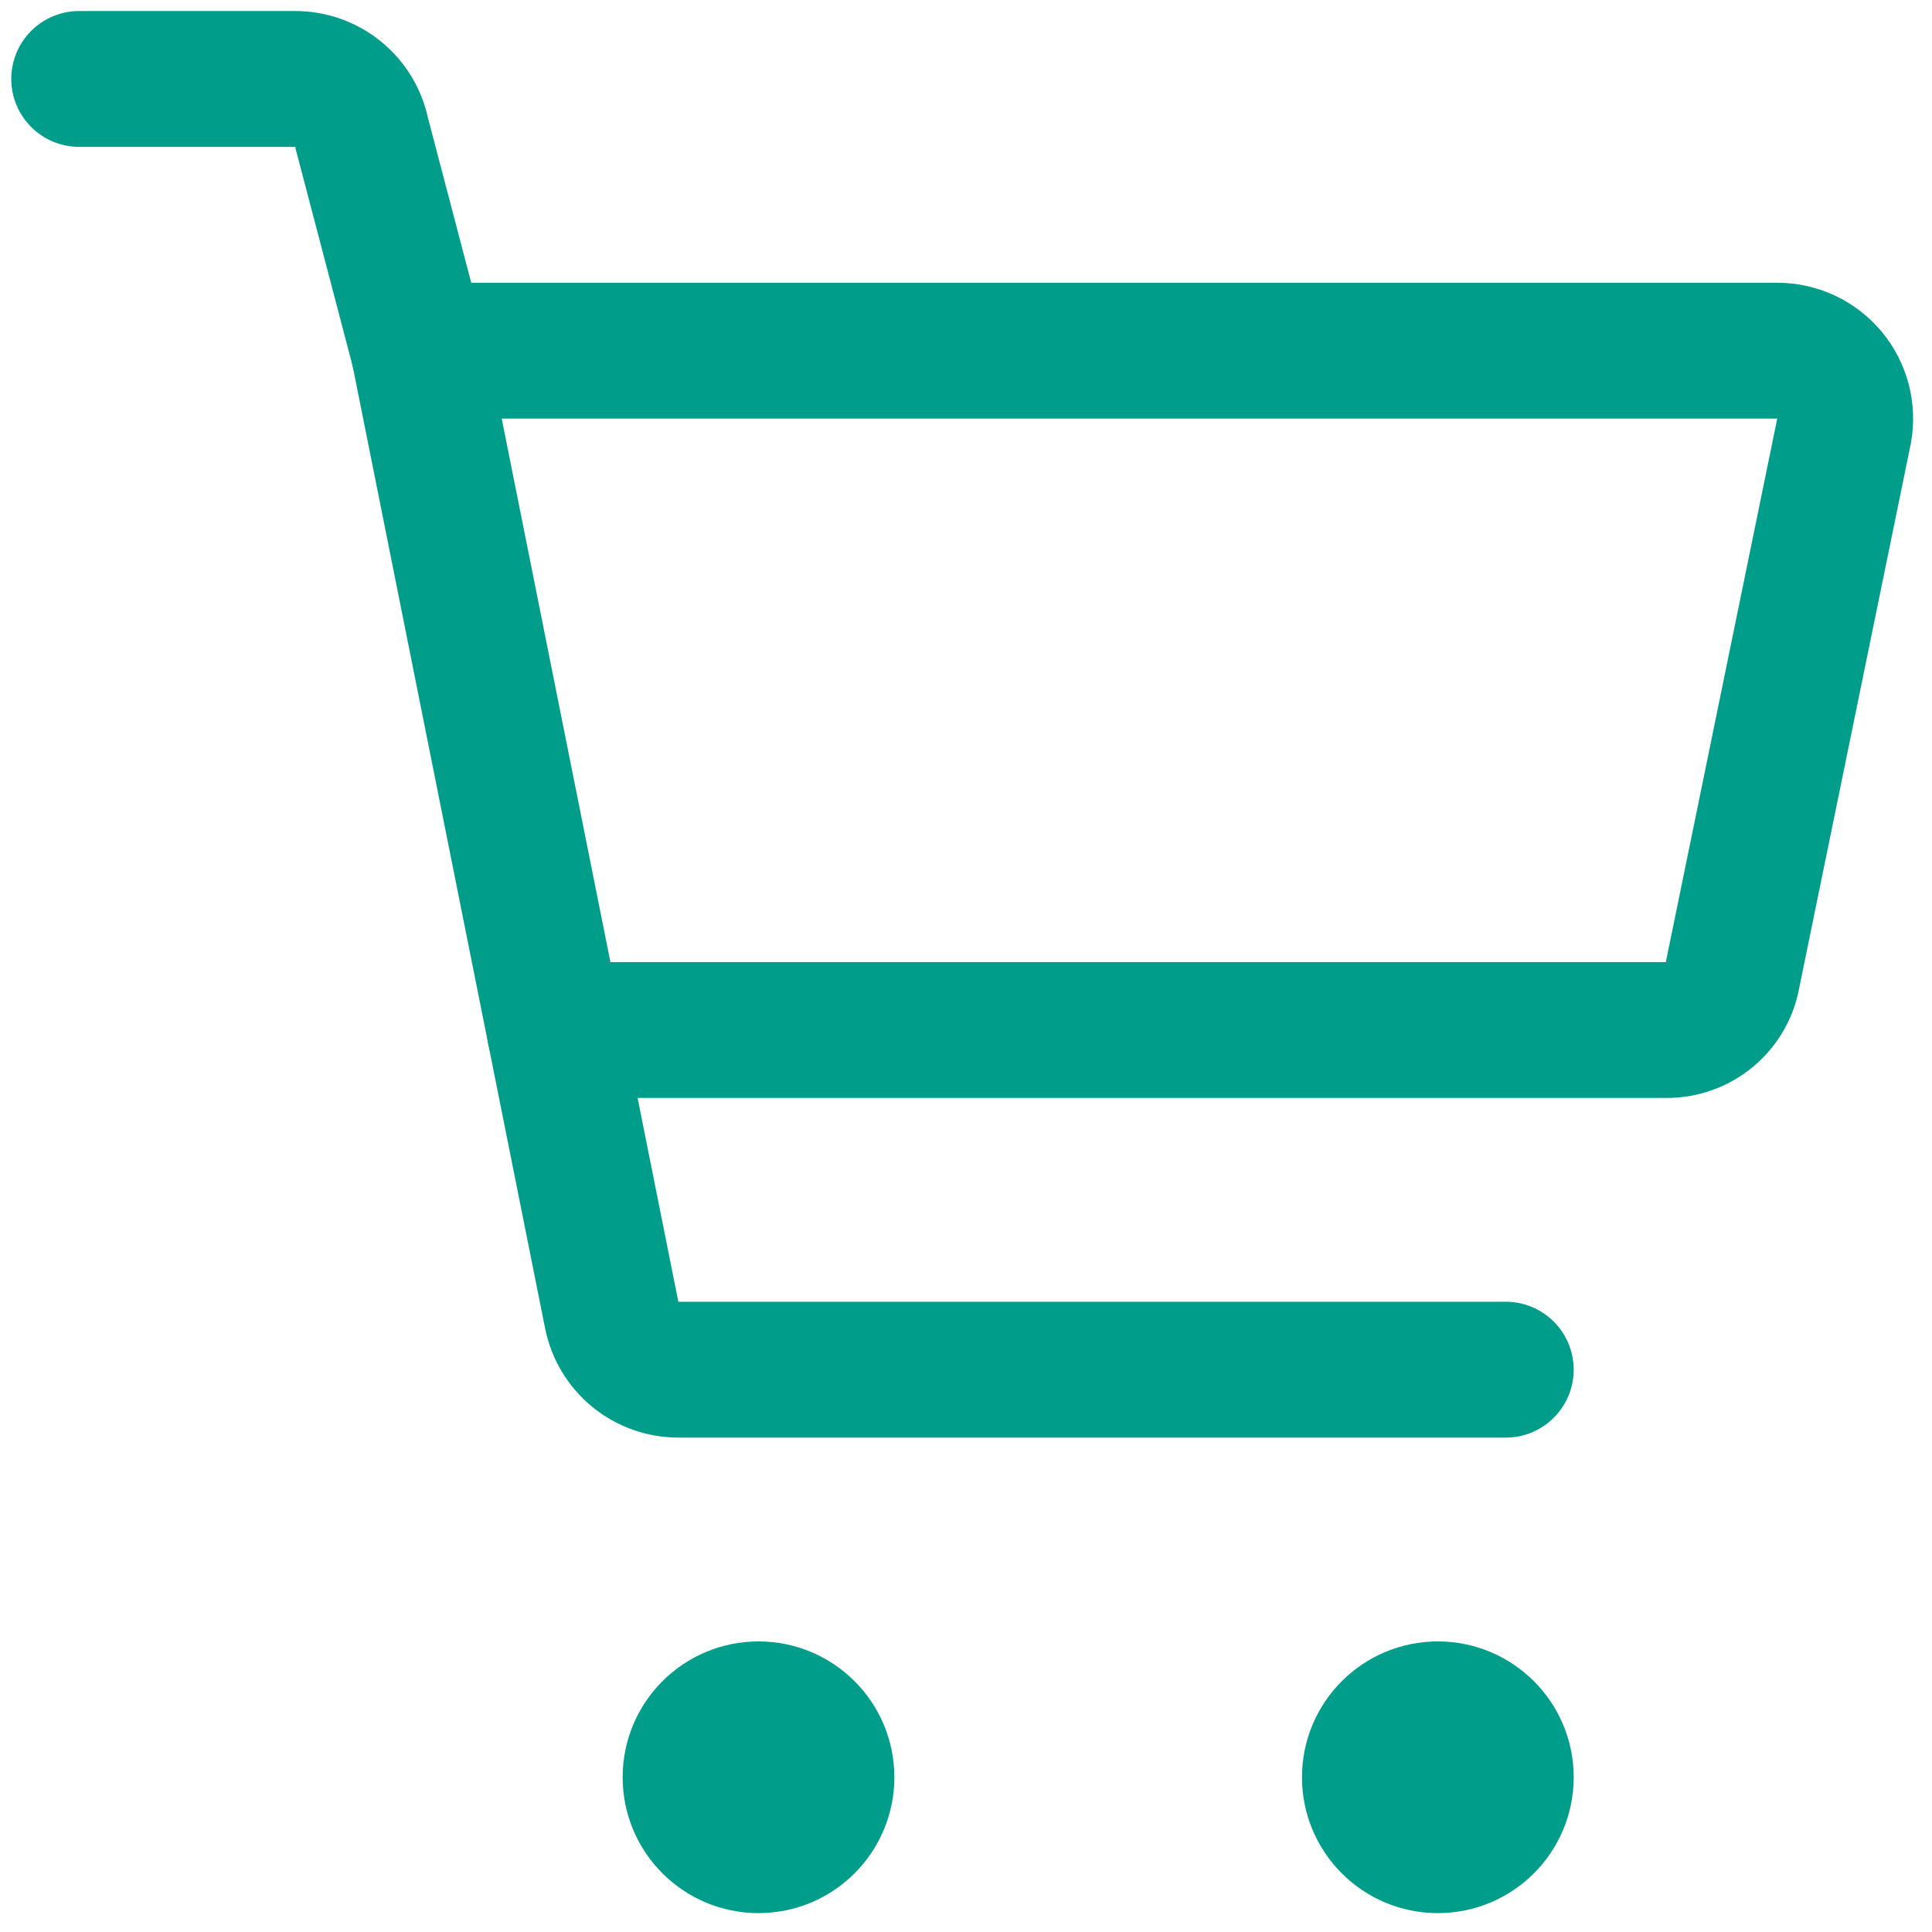
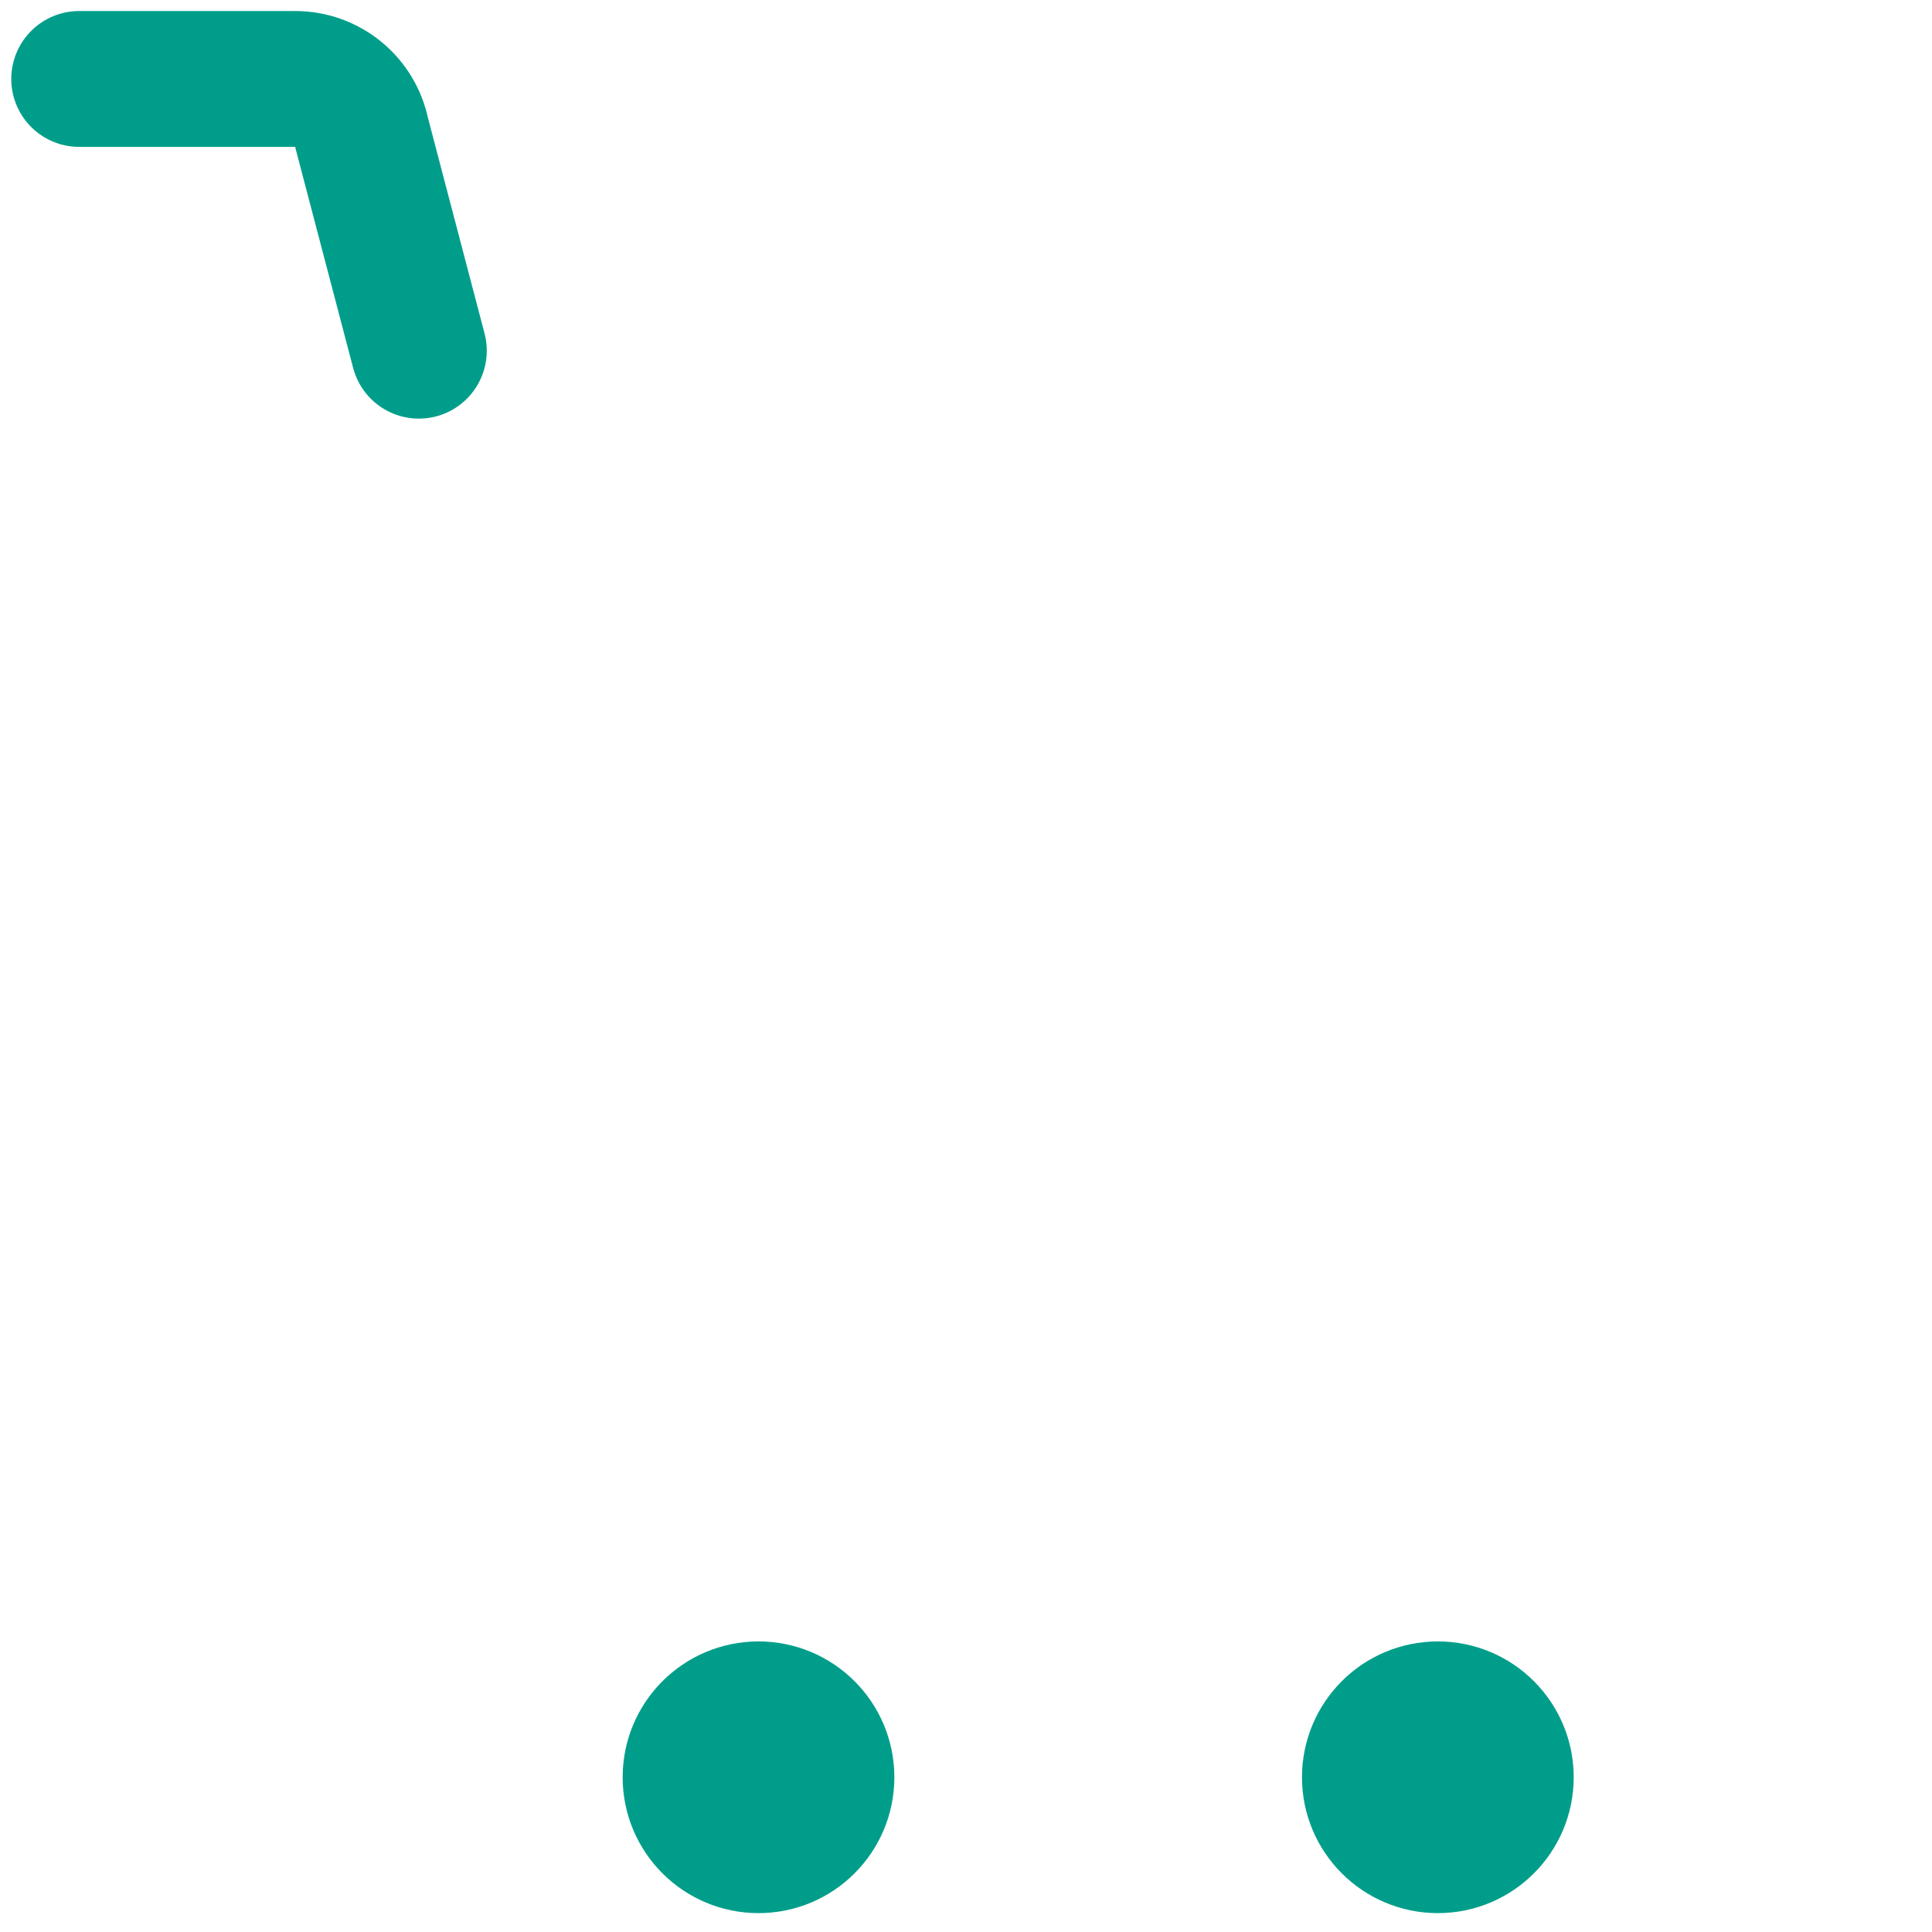
<svg xmlns="http://www.w3.org/2000/svg" width="97" height="97" viewBox="0 0 97 97" fill="none">
  <g clip-path="url(#clip0_823_971)">
-     <path d="M83.65 51.714H27.851L21.029 17.606H89.243C89.743 17.608 90.234 17.72 90.686 17.932C91.137 18.145 91.536 18.454 91.855 18.838C92.174 19.222 92.404 19.671 92.531 20.153C92.657 20.636 92.676 21.14 92.586 21.631L86.992 48.917C86.862 49.706 86.453 50.422 85.84 50.935C85.226 51.448 84.449 51.724 83.65 51.714Z" stroke="#009E8A" stroke-width="6.821" stroke-linecap="round" stroke-linejoin="round" />
    <path d="M21.029 17.607L18.164 6.692C18.007 5.922 17.588 5.229 16.979 4.732C16.37 4.235 15.608 3.963 14.822 3.964H3.976" stroke="#009E8A" stroke-width="6.821" stroke-linecap="round" stroke-linejoin="round" />
-     <path d="M27.851 51.714L30.716 66.039C30.873 66.809 31.291 67.501 31.901 67.999C32.51 68.496 33.272 68.767 34.058 68.767H75.6" stroke="#009E8A" stroke-width="6.821" stroke-linecap="round" stroke-linejoin="round" />
    <path d="M72.19 92.642C70.307 92.642 68.779 91.115 68.779 89.231C68.779 87.348 70.307 85.821 72.19 85.821C74.074 85.821 75.601 87.348 75.601 89.231C75.601 91.115 74.074 92.642 72.19 92.642Z" stroke="#009E8A" stroke-width="6.821" stroke-linecap="round" stroke-linejoin="round" />
    <path d="M38.083 92.642C36.199 92.642 34.672 91.115 34.672 89.231C34.672 87.348 36.199 85.821 38.083 85.821C39.966 85.821 41.493 87.348 41.493 89.231C41.493 91.115 39.966 92.642 38.083 92.642Z" stroke="#009E8A" stroke-width="6.821" stroke-linecap="round" stroke-linejoin="round" />
  </g>
  <defs>
    <clipPath id="clip0_823_971">
      <rect width="95.5" height="95.5" fill="white" transform="translate(0.553 0.553)" />
    </clipPath>
  </defs>
</svg>